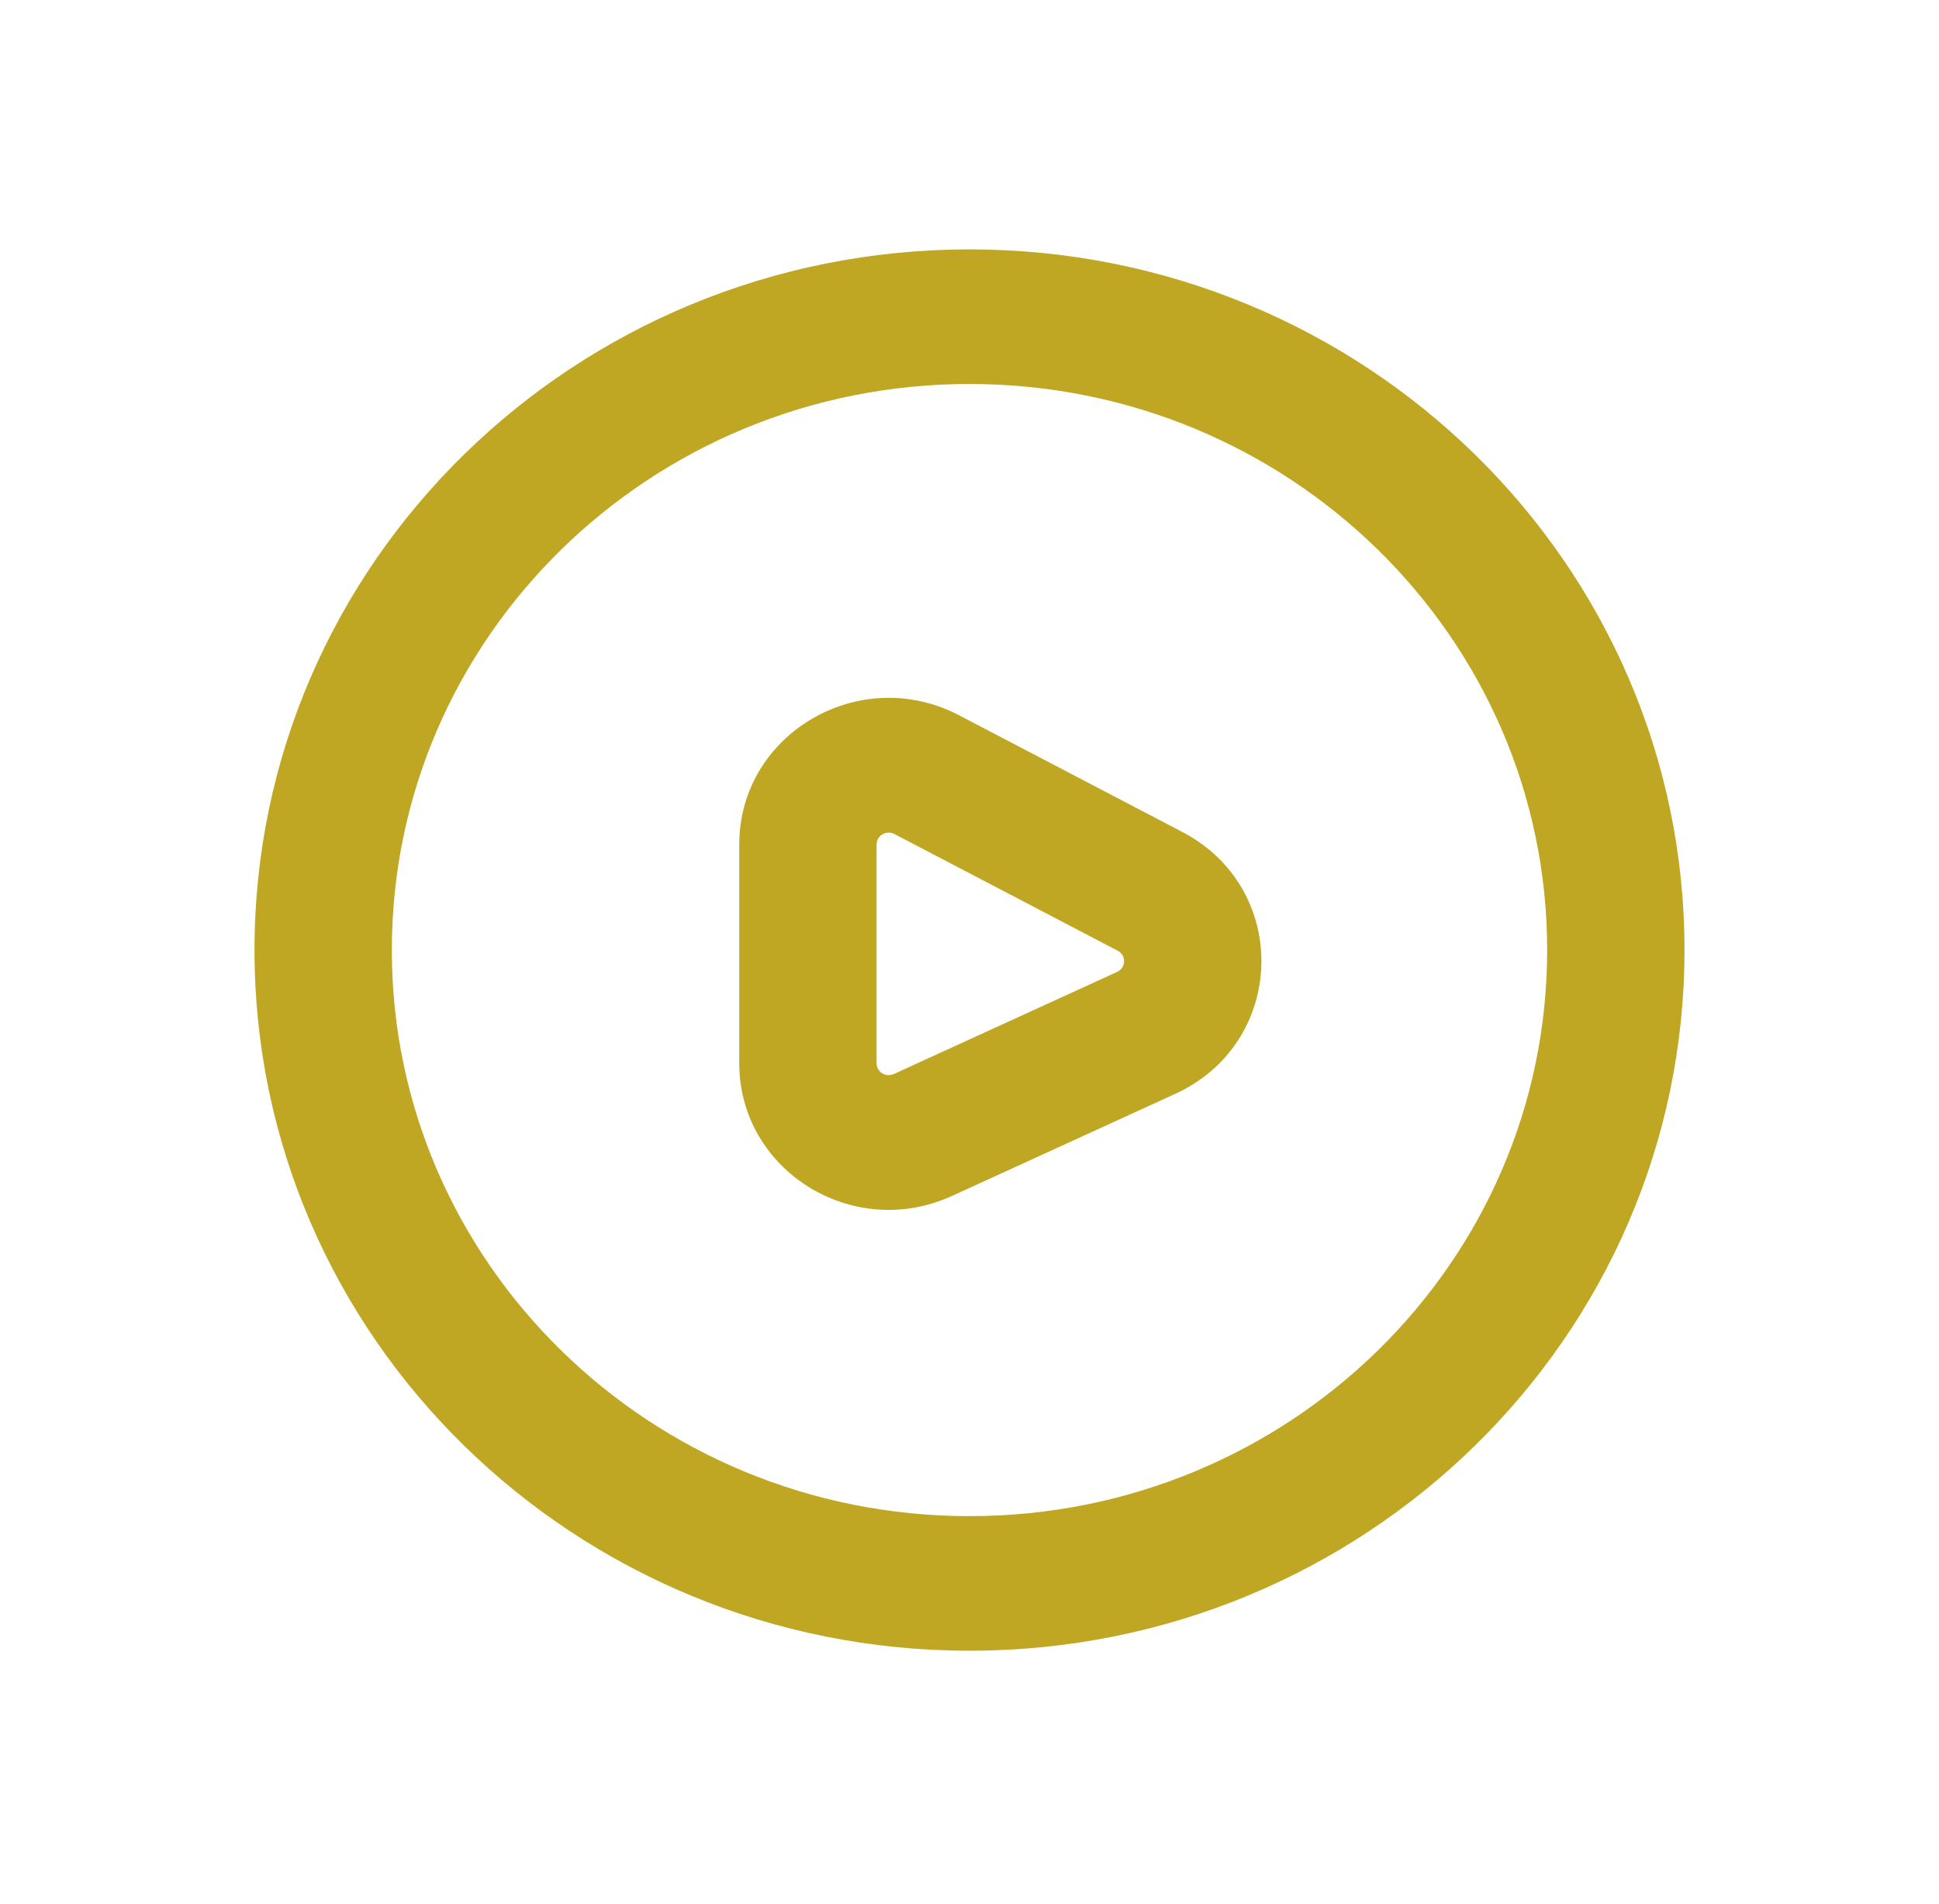
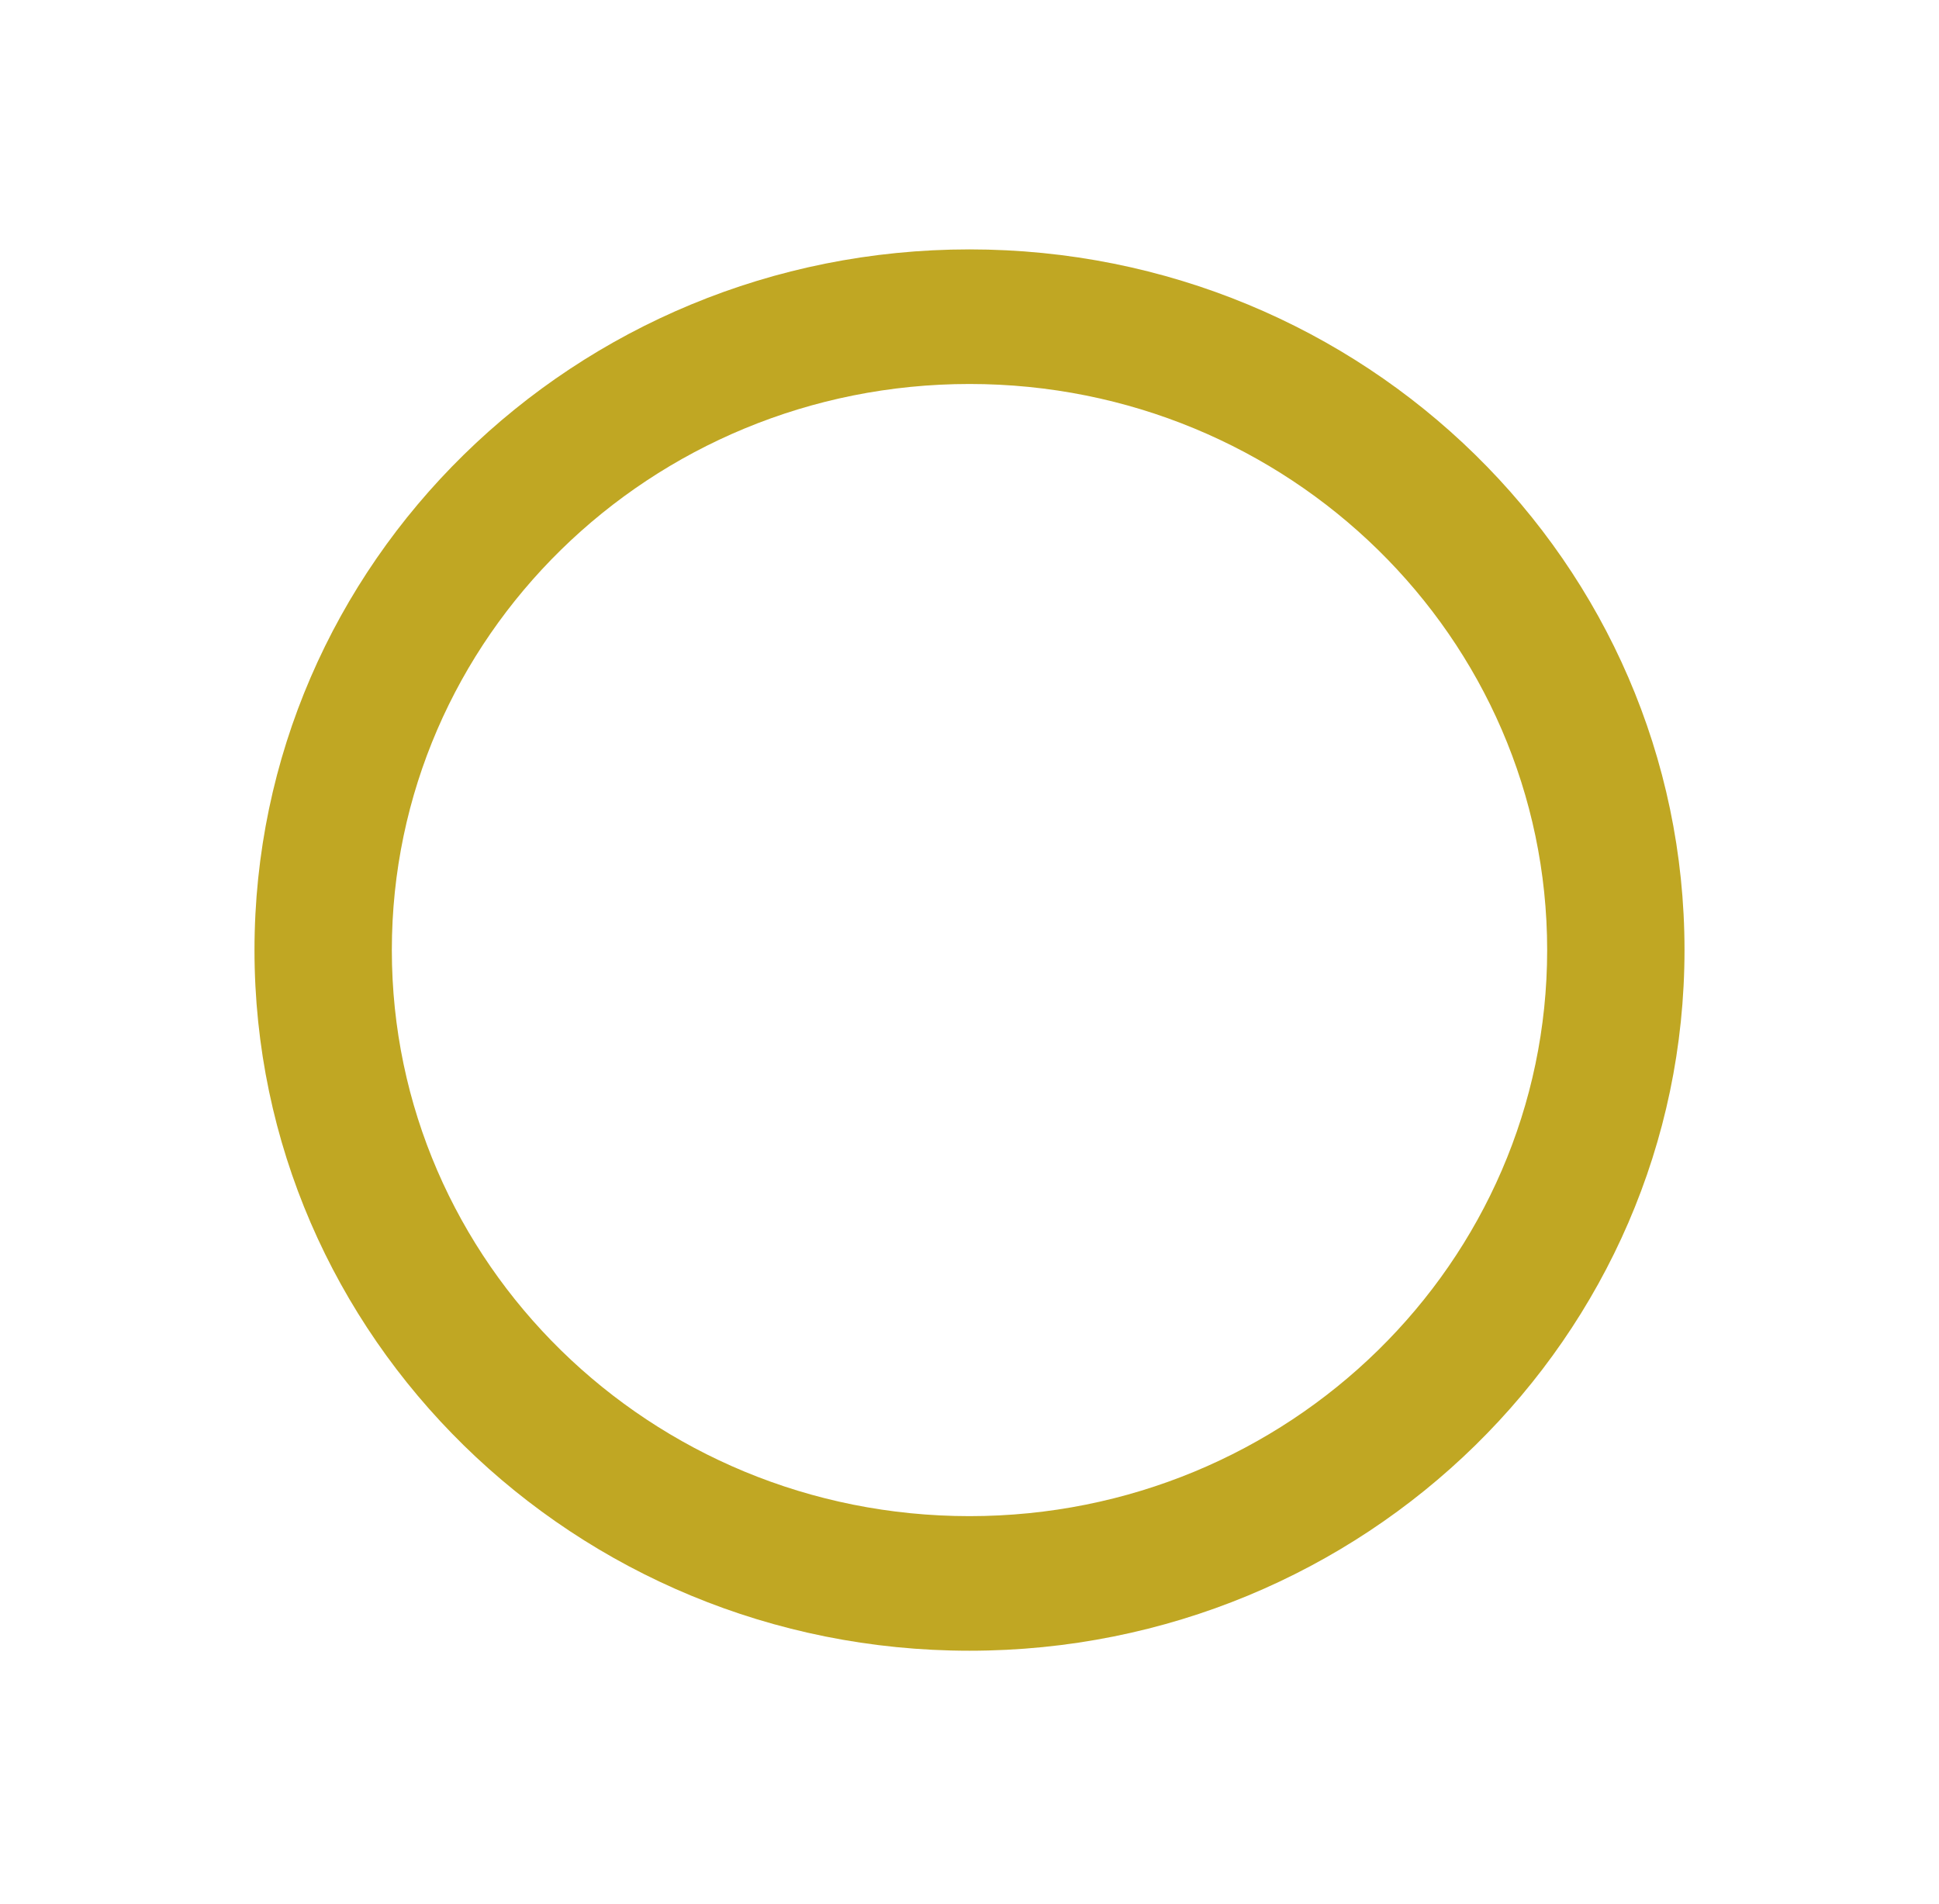
<svg xmlns="http://www.w3.org/2000/svg" width="336" height="330" viewBox="0 0 336 330" fill="none">
  <path fill-rule="evenodd" clip-rule="evenodd" d="M168 66.542C112.716 66.542 67.9 110.462 67.9 164.64C67.9 218.818 112.716 262.738 168 262.738C223.283 262.738 268.1 218.818 268.1 164.64C268.1 110.462 223.283 66.542 168 66.542ZM44.1 164.64C44.1 97.581 99.572 43.218 168 43.218C236.428 43.218 291.9 97.581 291.9 164.64C291.9 231.7 236.428 286.062 168 286.062C99.572 286.062 44.1 231.7 44.1 164.64Z" fill="#C0A723" />
-   <path fill-rule="evenodd" clip-rule="evenodd" d="M154.988 144.531C153.589 143.8 151.9 144.793 151.9 146.347V184.257C151.9 185.763 153.495 186.759 154.888 186.122L193.572 168.43C195.14 167.713 195.199 165.548 193.672 164.75L154.988 144.531ZM128.1 146.347C128.1 127.185 148.936 114.934 166.188 123.951L204.872 144.17C223.711 154.016 222.984 180.718 203.636 189.566L164.952 207.258C147.781 215.111 128.1 202.827 128.1 184.257V146.347Z" fill="#C0A723" />
</svg>